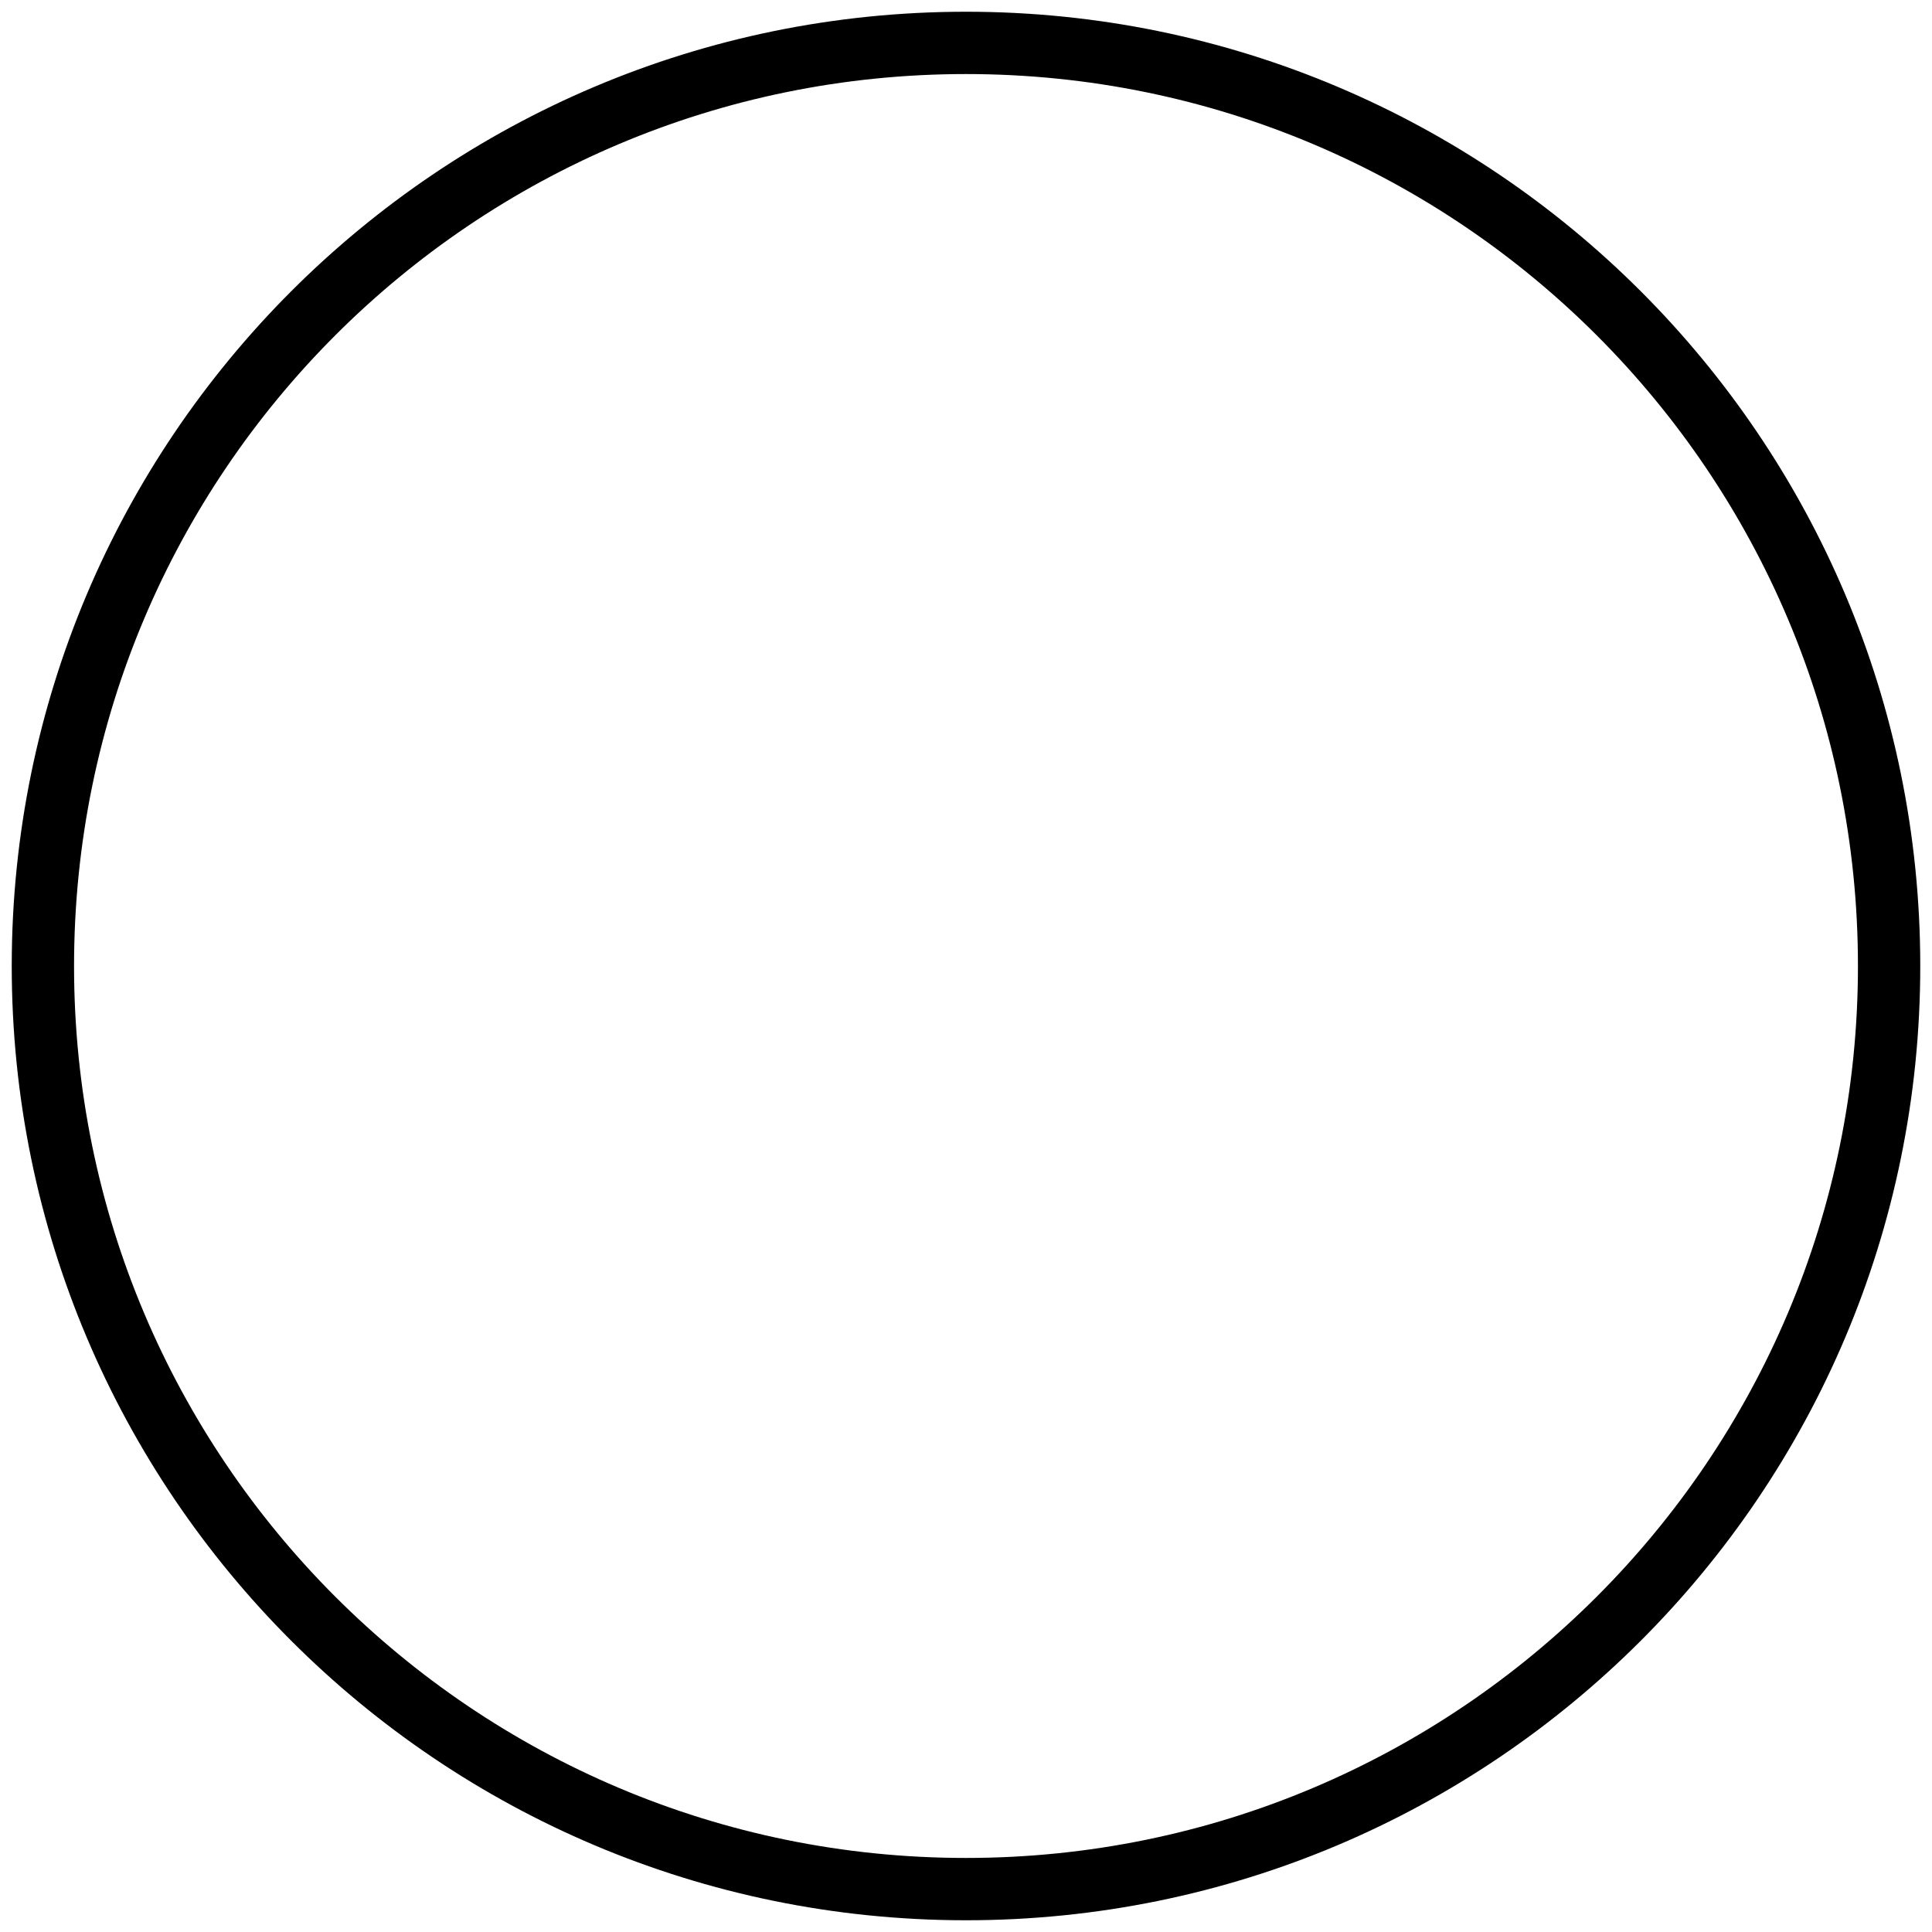
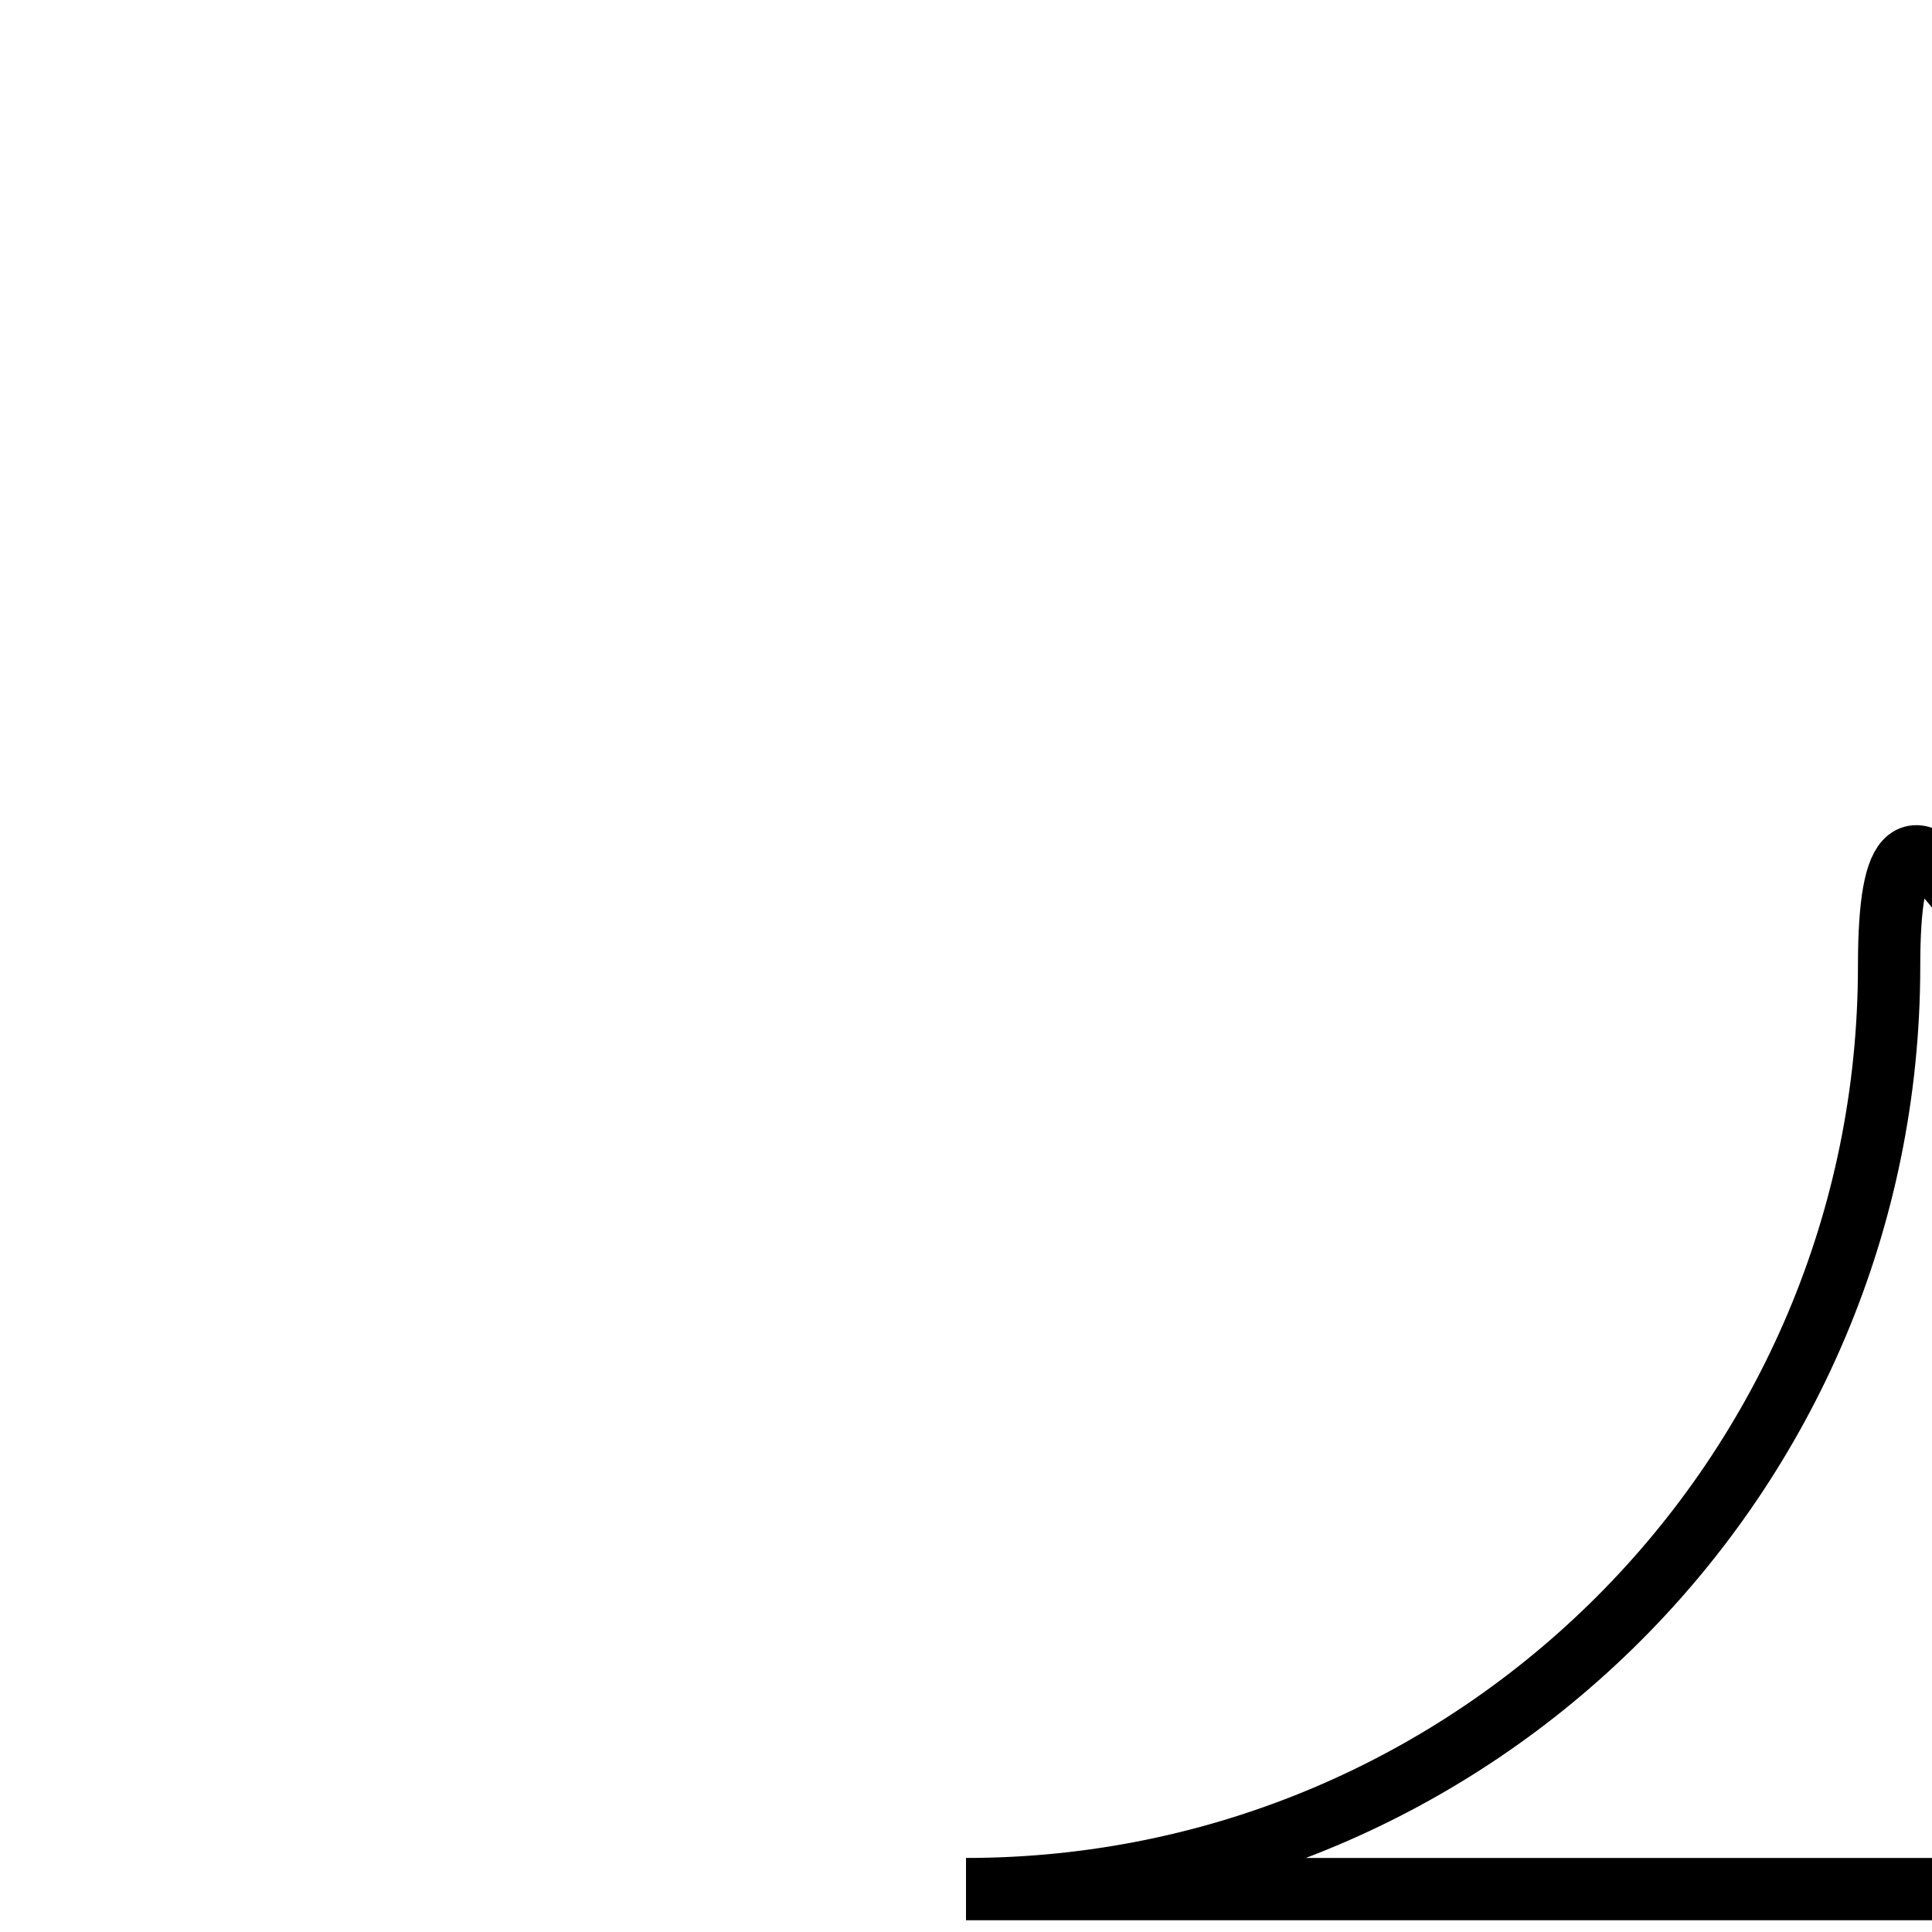
<svg xmlns="http://www.w3.org/2000/svg" id="_レイヤー_1" data-name="レイヤー 1" viewBox="0 0 600 600">
  <defs>
    <style>
      .cls-1 {
        fill: none;
        stroke: #000;
        stroke-miterlimit: 10;
        stroke-width: 19.352px;
      }
    </style>
  </defs>
-   <path class="cls-1" d="m300,586.679c158.329,0,286.679-128.351,286.679-286.679S458.329,13.321,300,13.321,13.321,141.671,13.321,300s128.351,286.679,286.679,286.679Z" />
+   <path class="cls-1" d="m300,586.679c158.329,0,286.679-128.351,286.679-286.679s128.351,286.679,286.679,286.679Z" />
</svg>